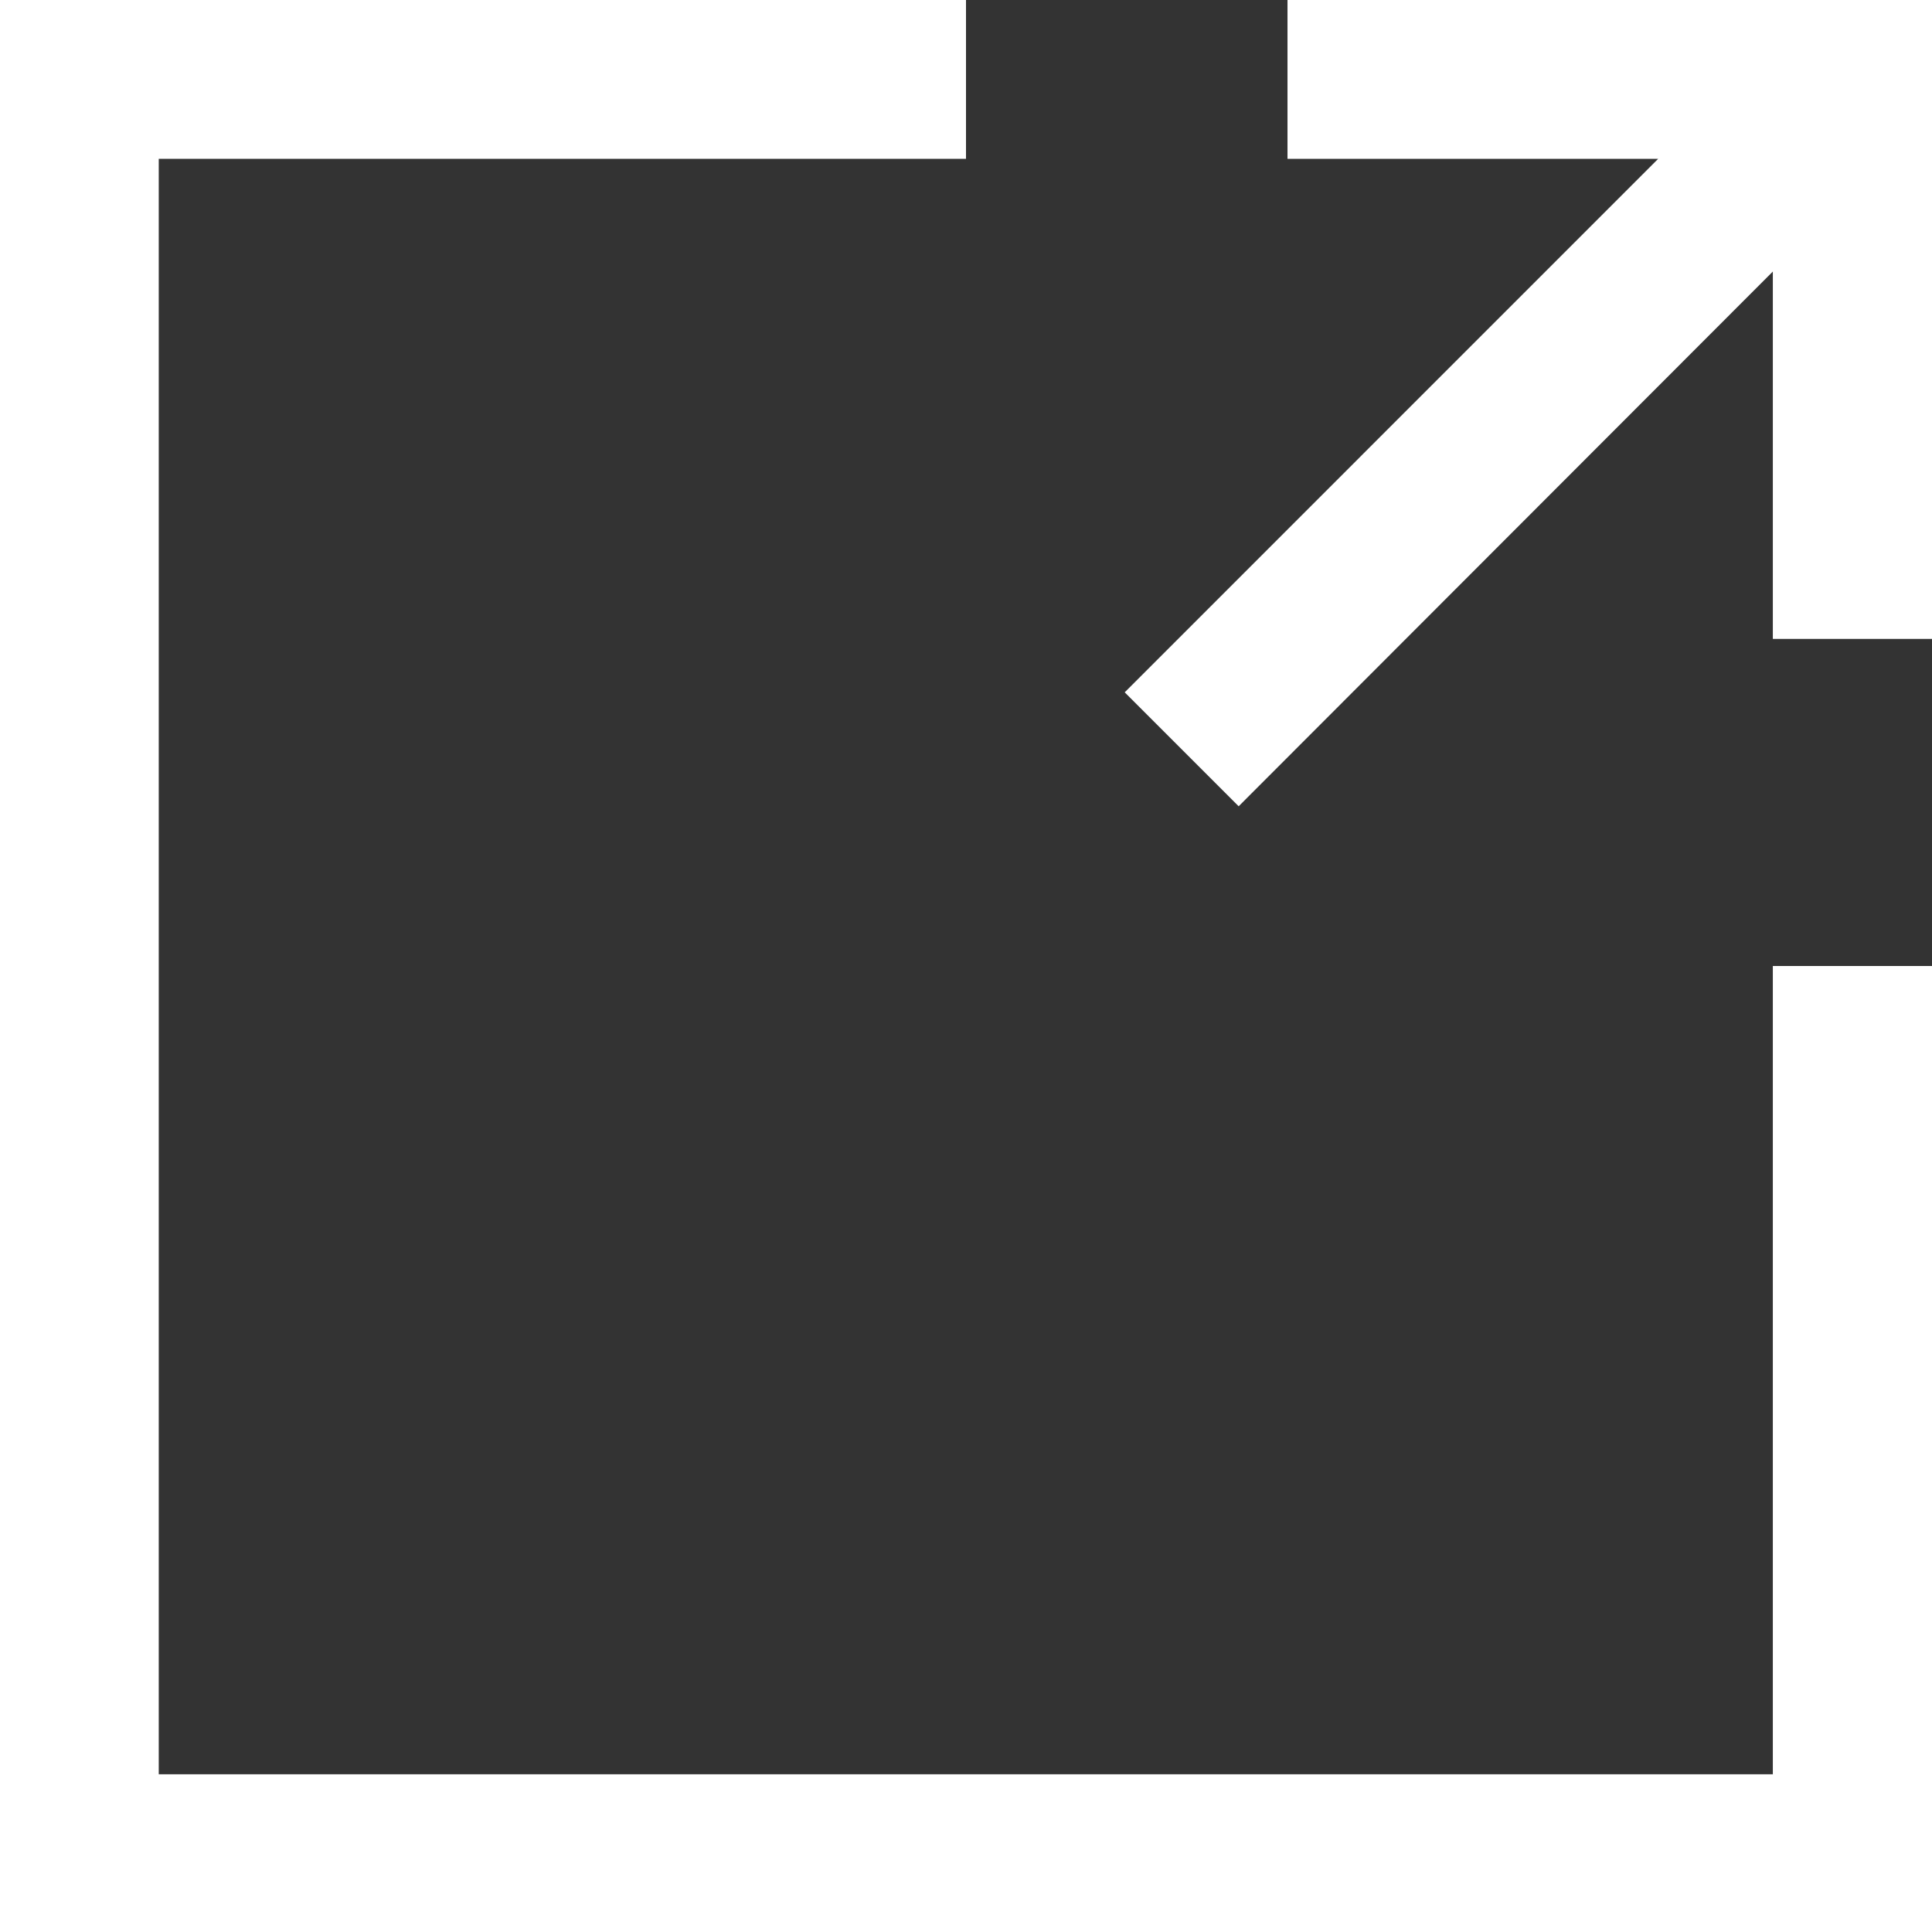
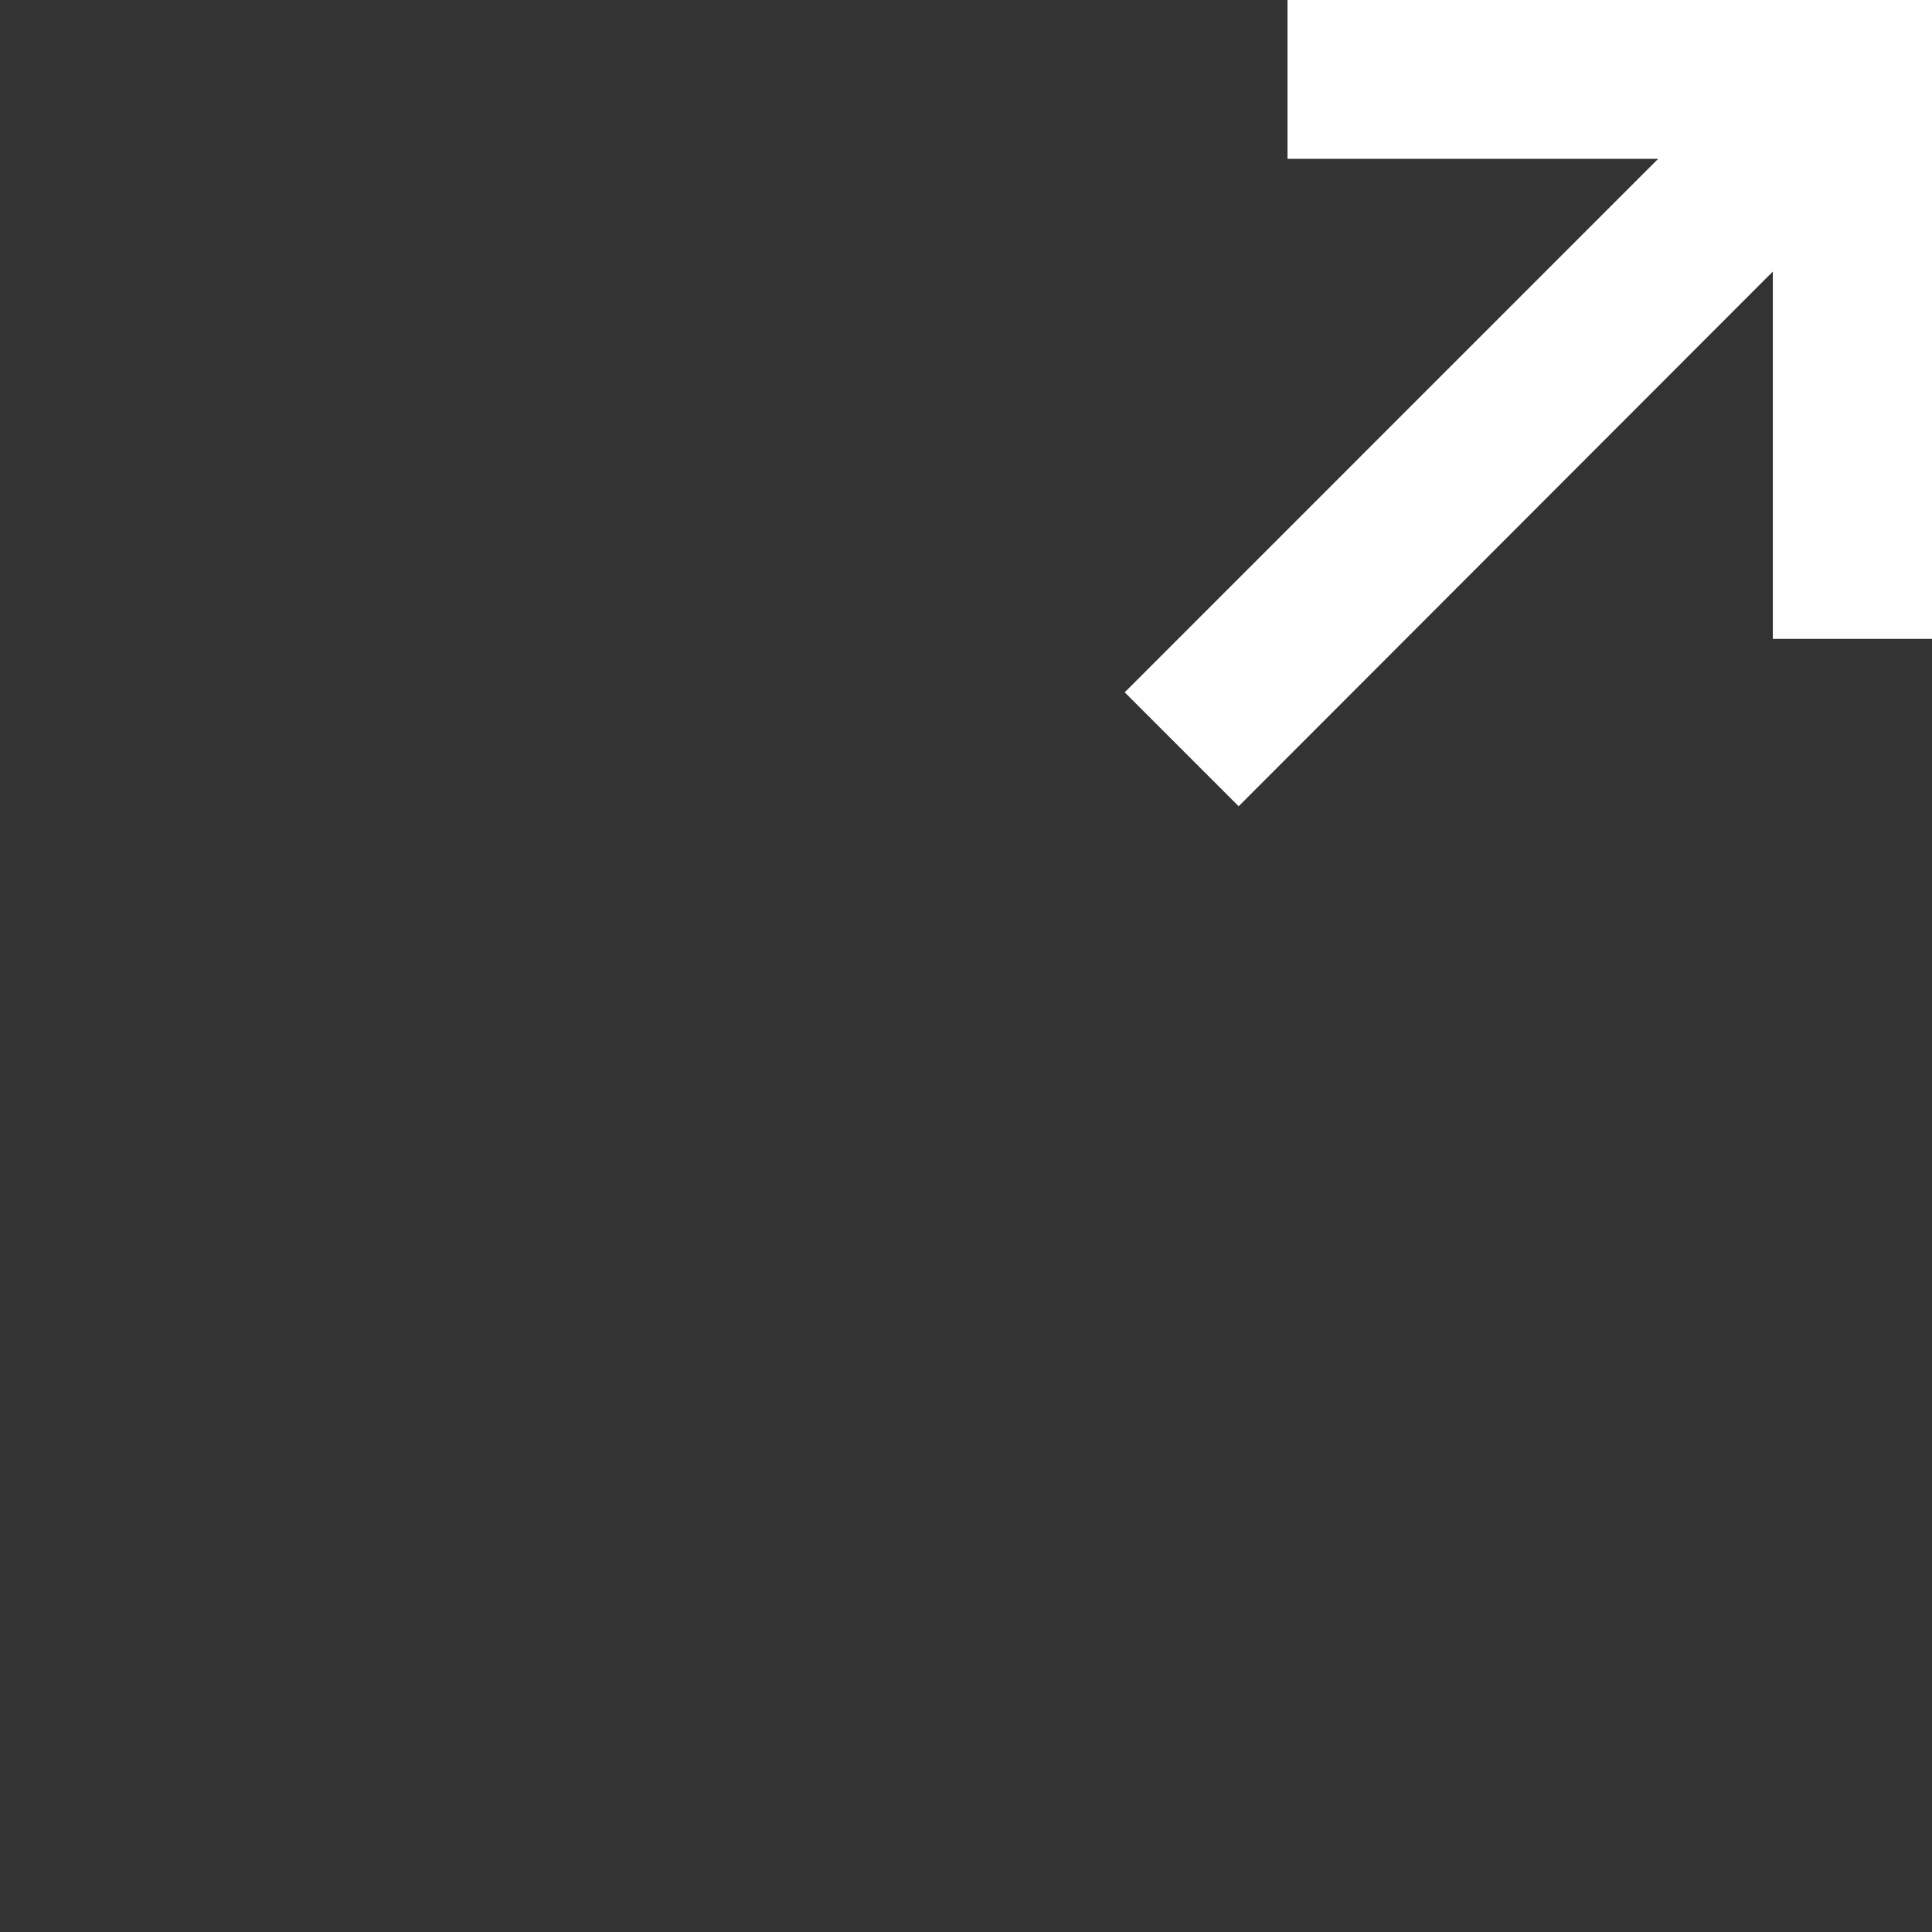
<svg xmlns="http://www.w3.org/2000/svg" id="Layer_1" data-name="Layer 1" viewBox="0 0 512 512">
  <rect x="0" y="0" width="512" height="512" fill="#333333" stroke="none" />
  <defs>
    <style>
      .cls-1 {
        fill: #fff;
      }
    </style>
  </defs>
-   <polygon class="cls-1" points="256 0 0 0 0 512 512 512 512 256 469.82 256 469.82 470.2 42.07 470.2 42.07 42.09 256 42.09 256 0" />
  <polygon class="cls-1" points="341.2 42.09 341.2 0 512 0 512 169.31 469.82 169.31 469.82 71.96 328.26 213.67 298.06 183.47 439.43 42.09 341.2 42.09" />
</svg>